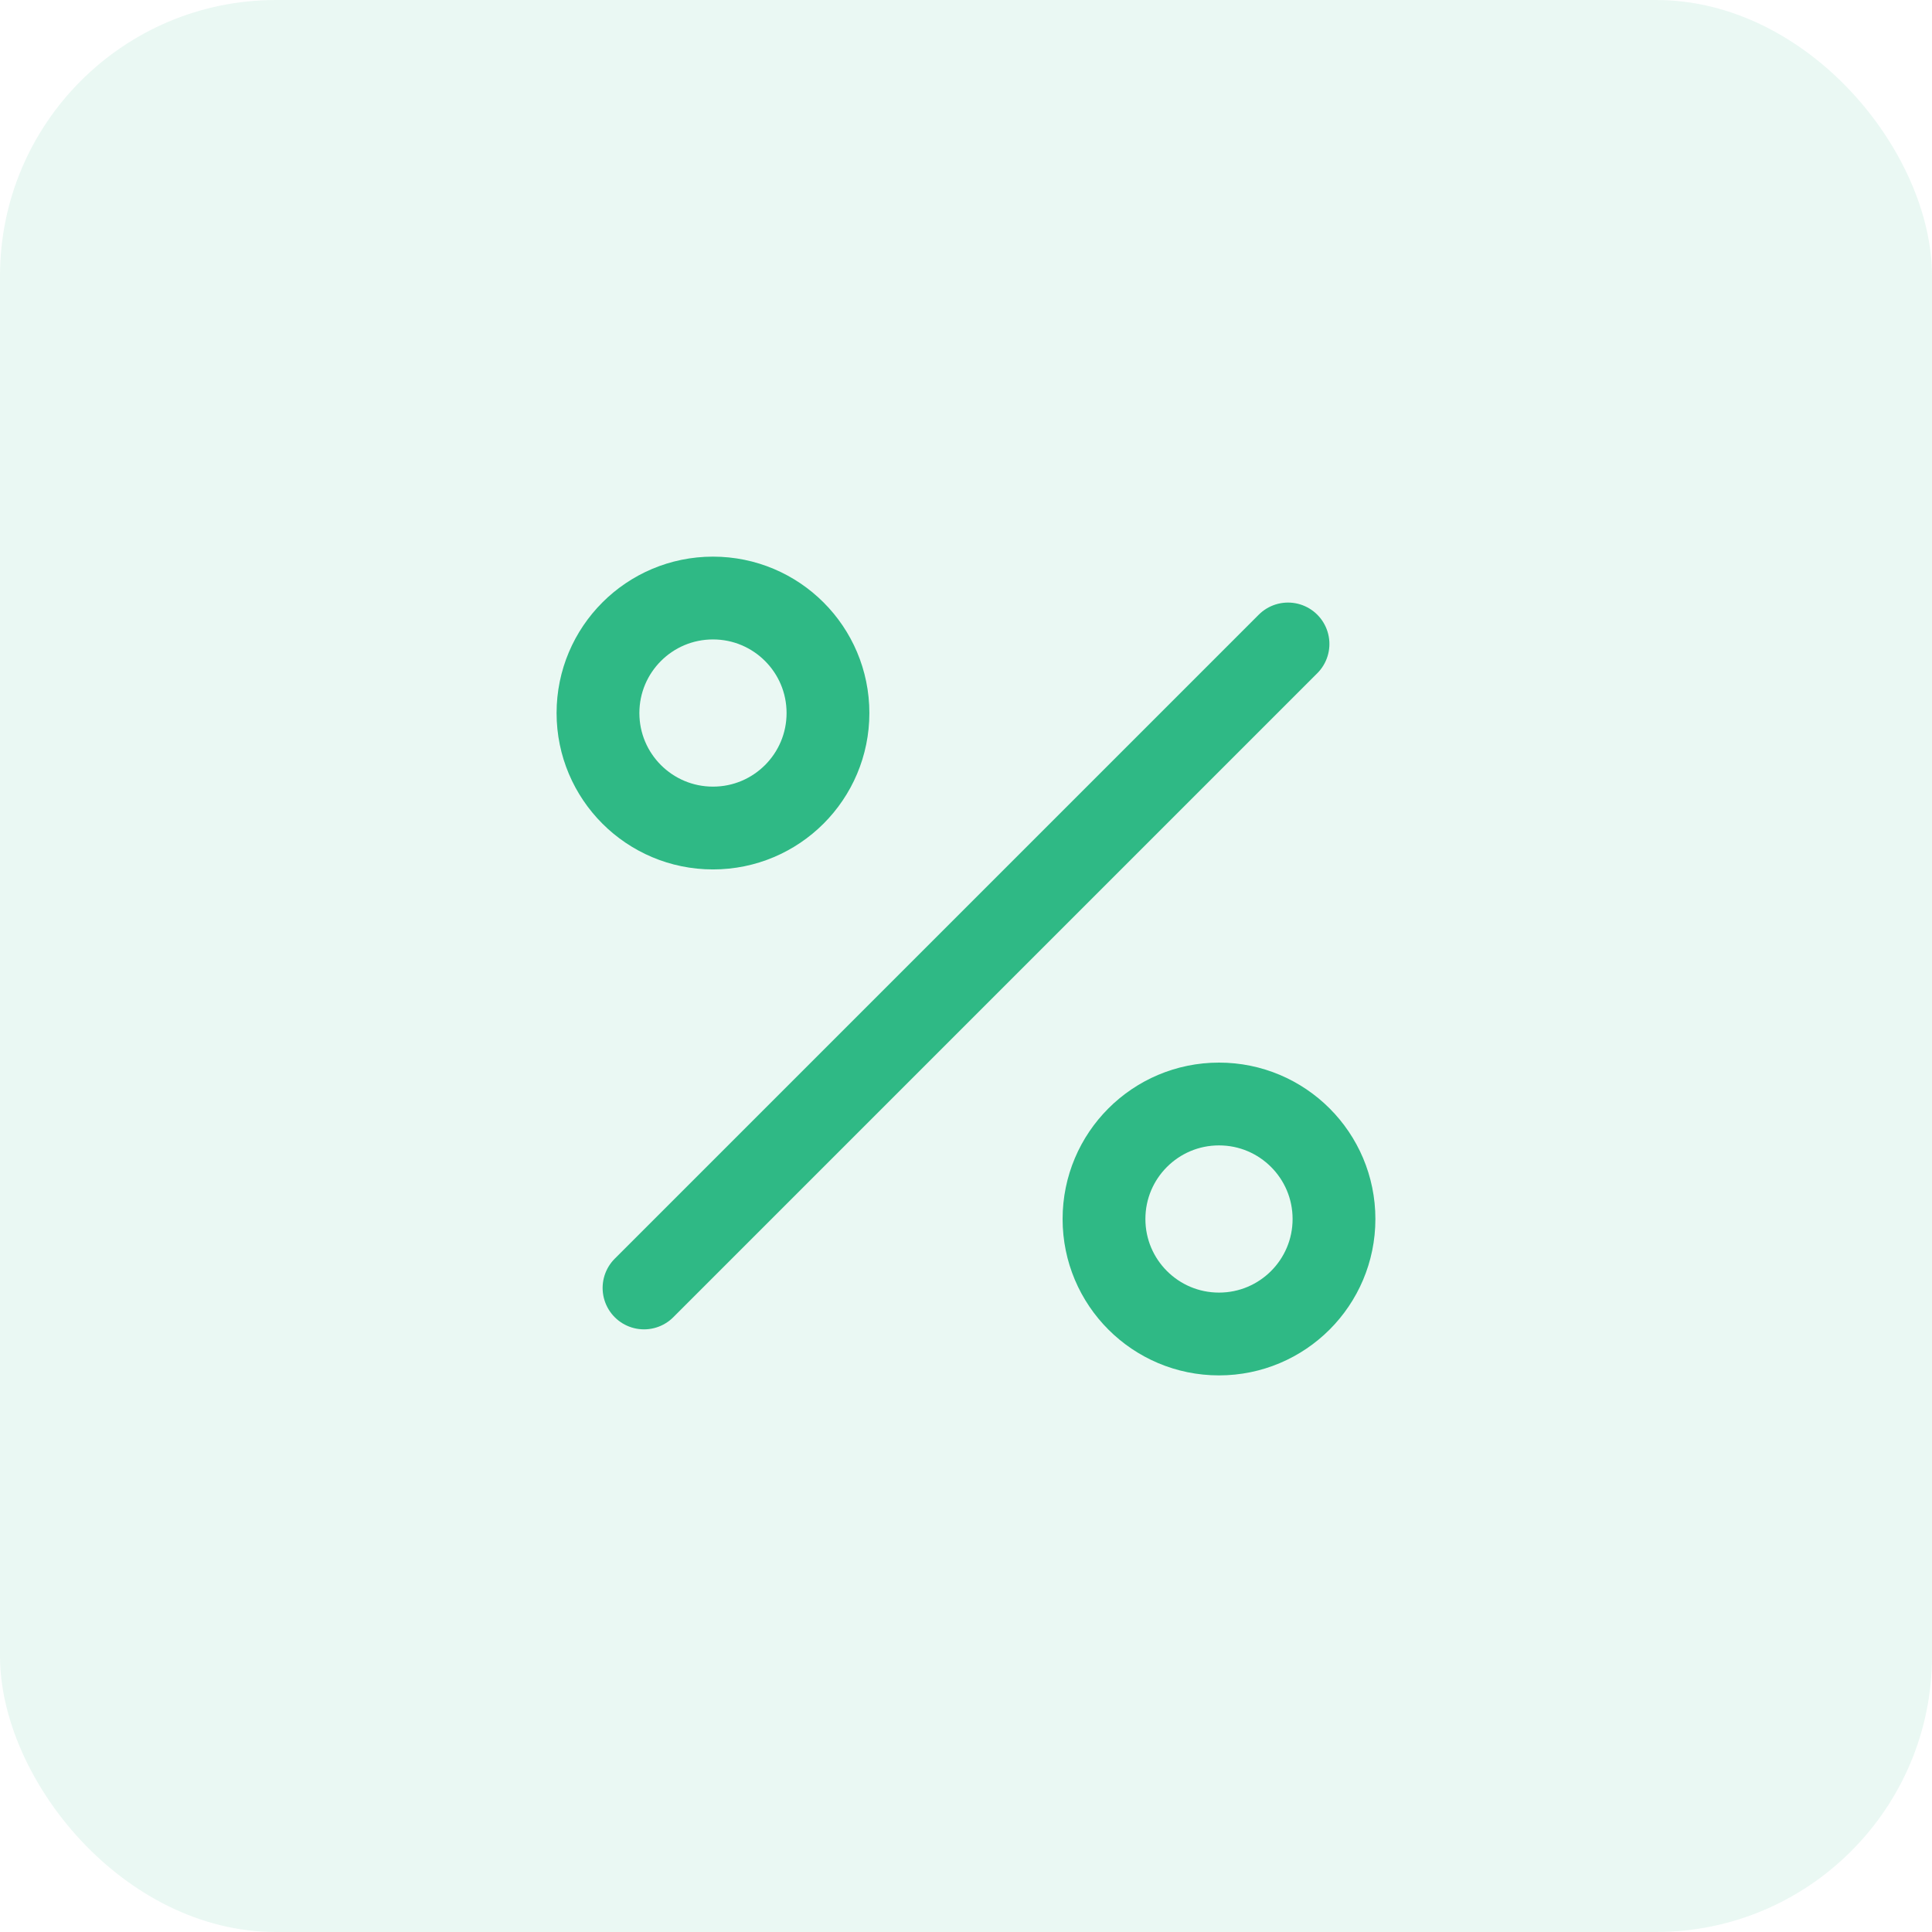
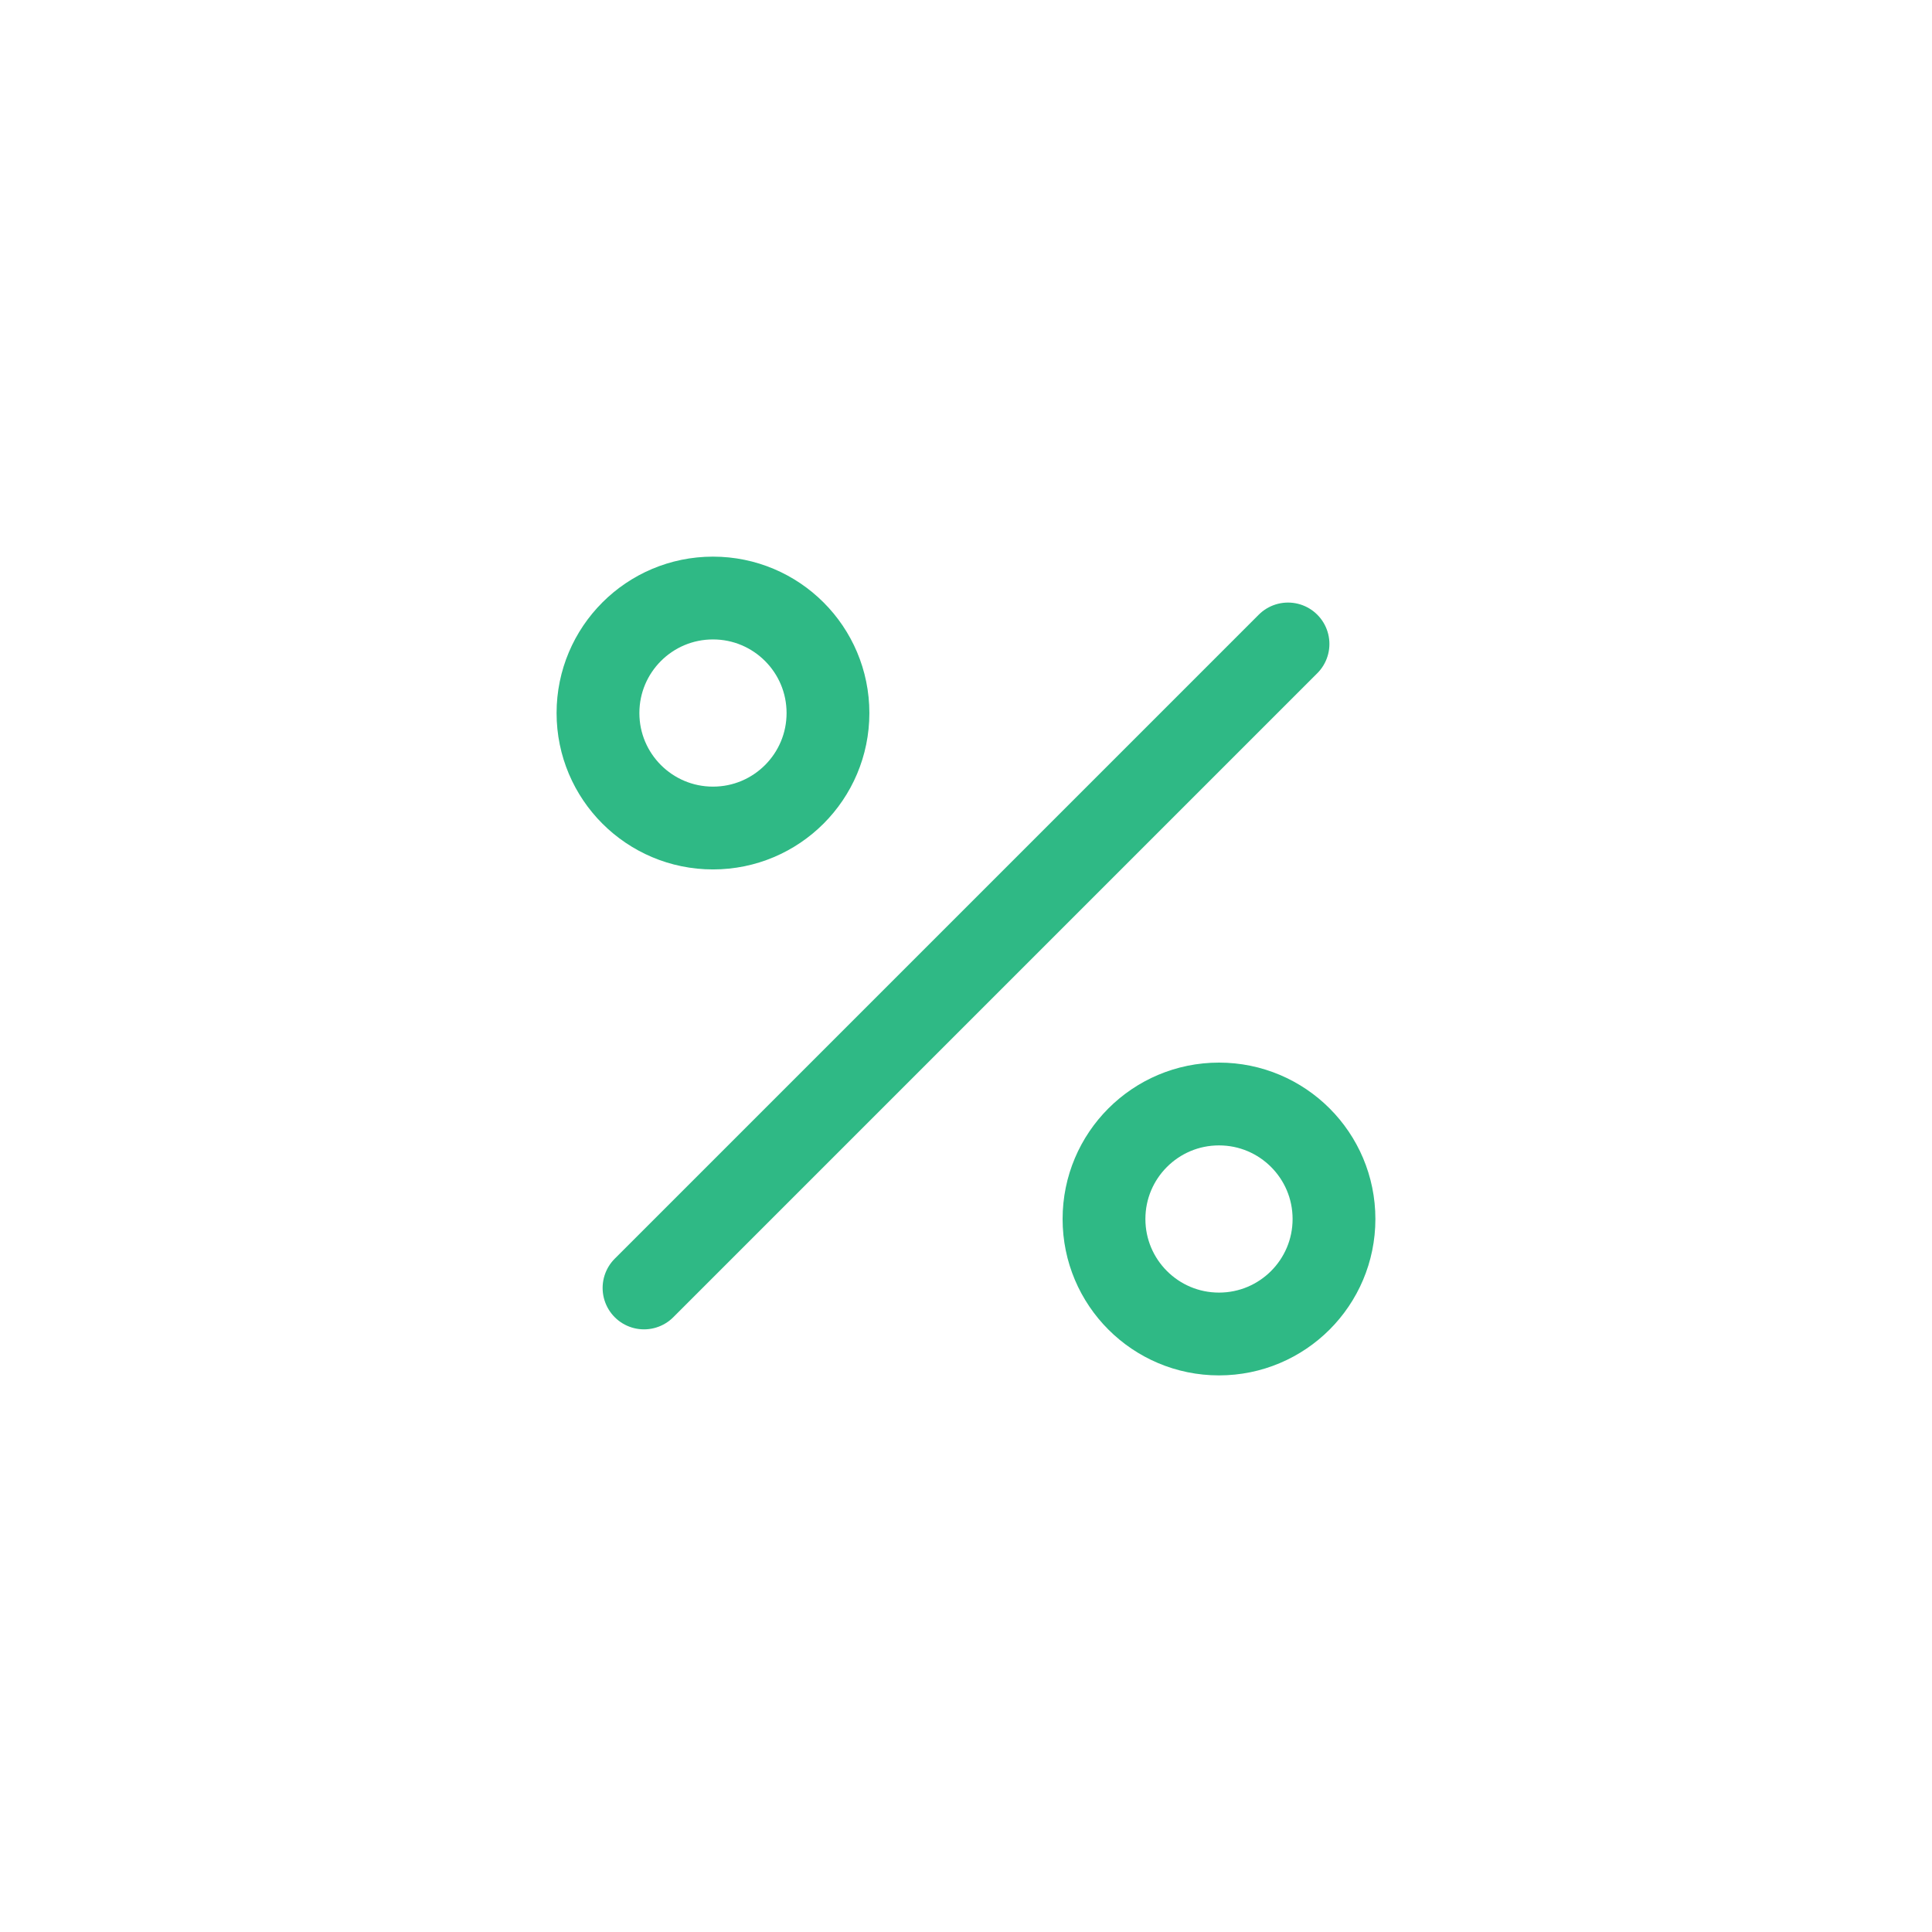
<svg xmlns="http://www.w3.org/2000/svg" fill="none" viewBox="0 0 70 70" height="70" width="70">
-   <rect fill-opacity="0.1" fill="#2FB985" rx="10" height="70" width="70" />
  <path stroke-linejoin="round" stroke-linecap="round" stroke-width="3" stroke="#2FB985" d="M46.667 23.332L23.334 46.665" />
  <path stroke-linejoin="round" stroke-linecap="round" stroke-width="3" stroke="#2FB985" d="M25.833 30.001C28.134 30.001 29.999 28.136 29.999 25.835C29.999 23.533 28.134 21.668 25.833 21.668C23.532 21.668 21.666 23.533 21.666 25.835C21.666 28.136 23.532 30.001 25.833 30.001Z" />
  <path stroke-linejoin="round" stroke-linecap="round" stroke-width="3" stroke="#2FB985" d="M44.167 48.333C46.468 48.333 48.333 46.468 48.333 44.167C48.333 41.865 46.468 40 44.167 40C41.865 40 40 41.865 40 44.167C40 46.468 41.865 48.333 44.167 48.333Z" />
</svg>